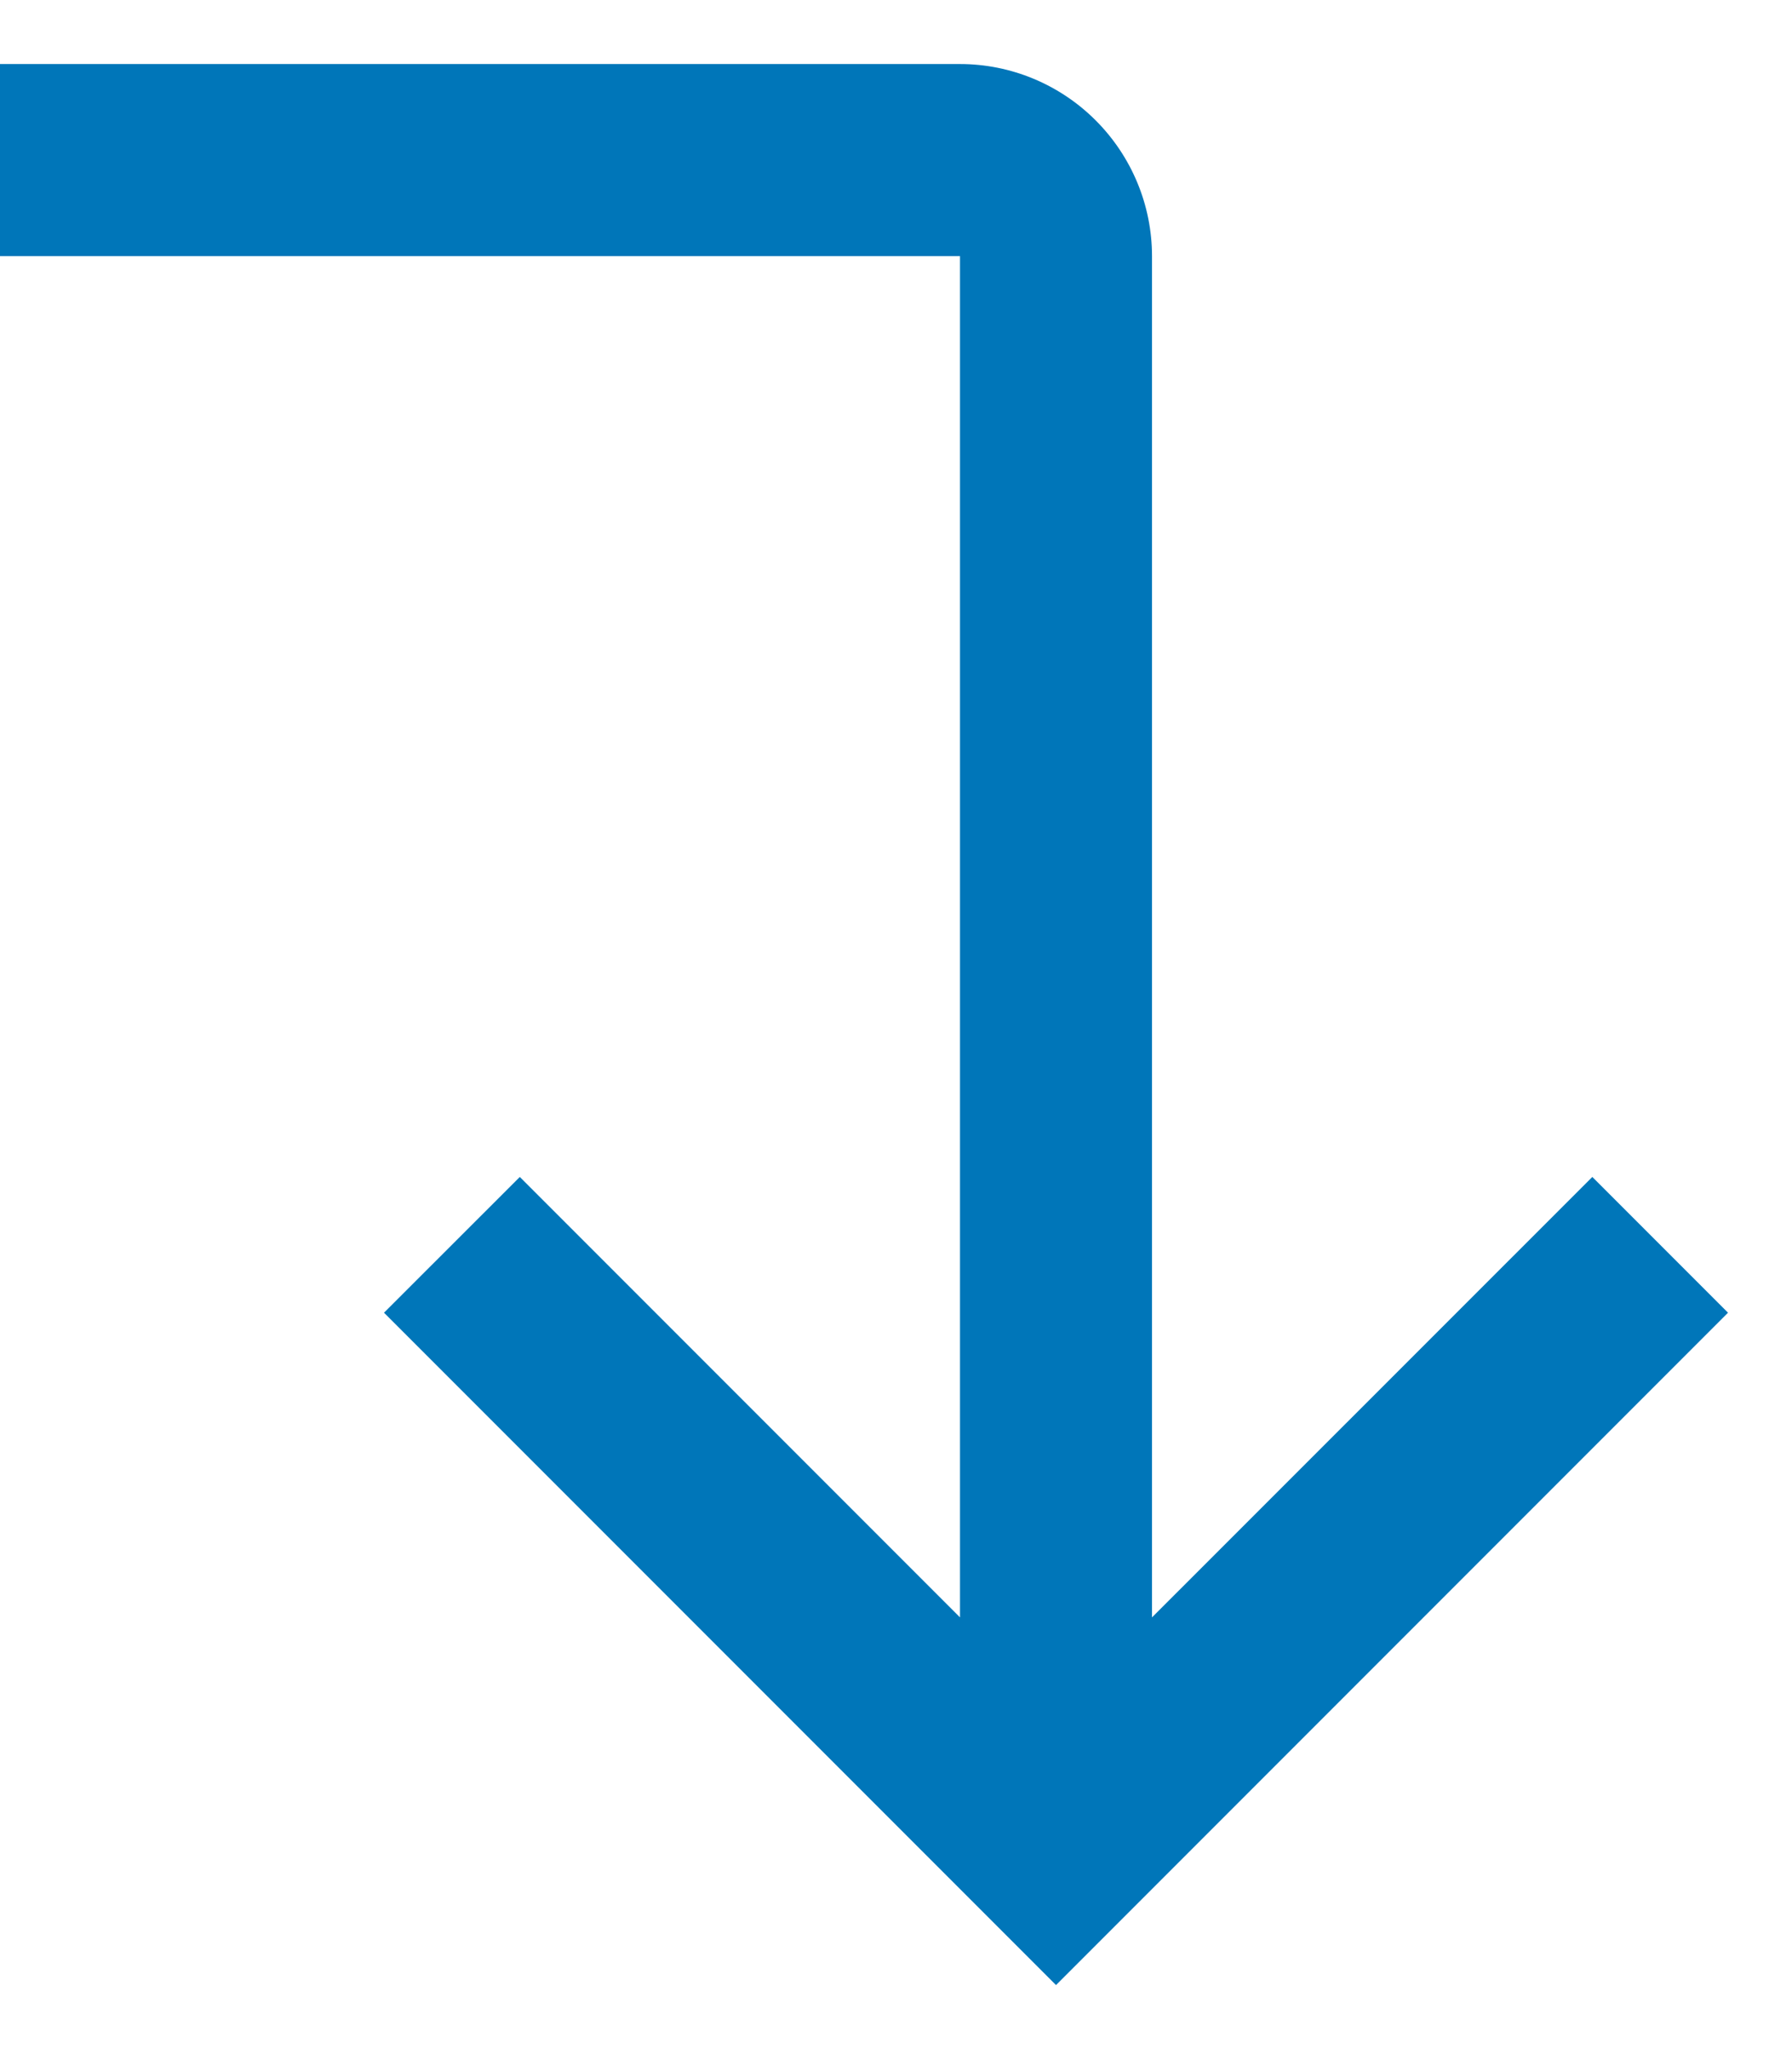
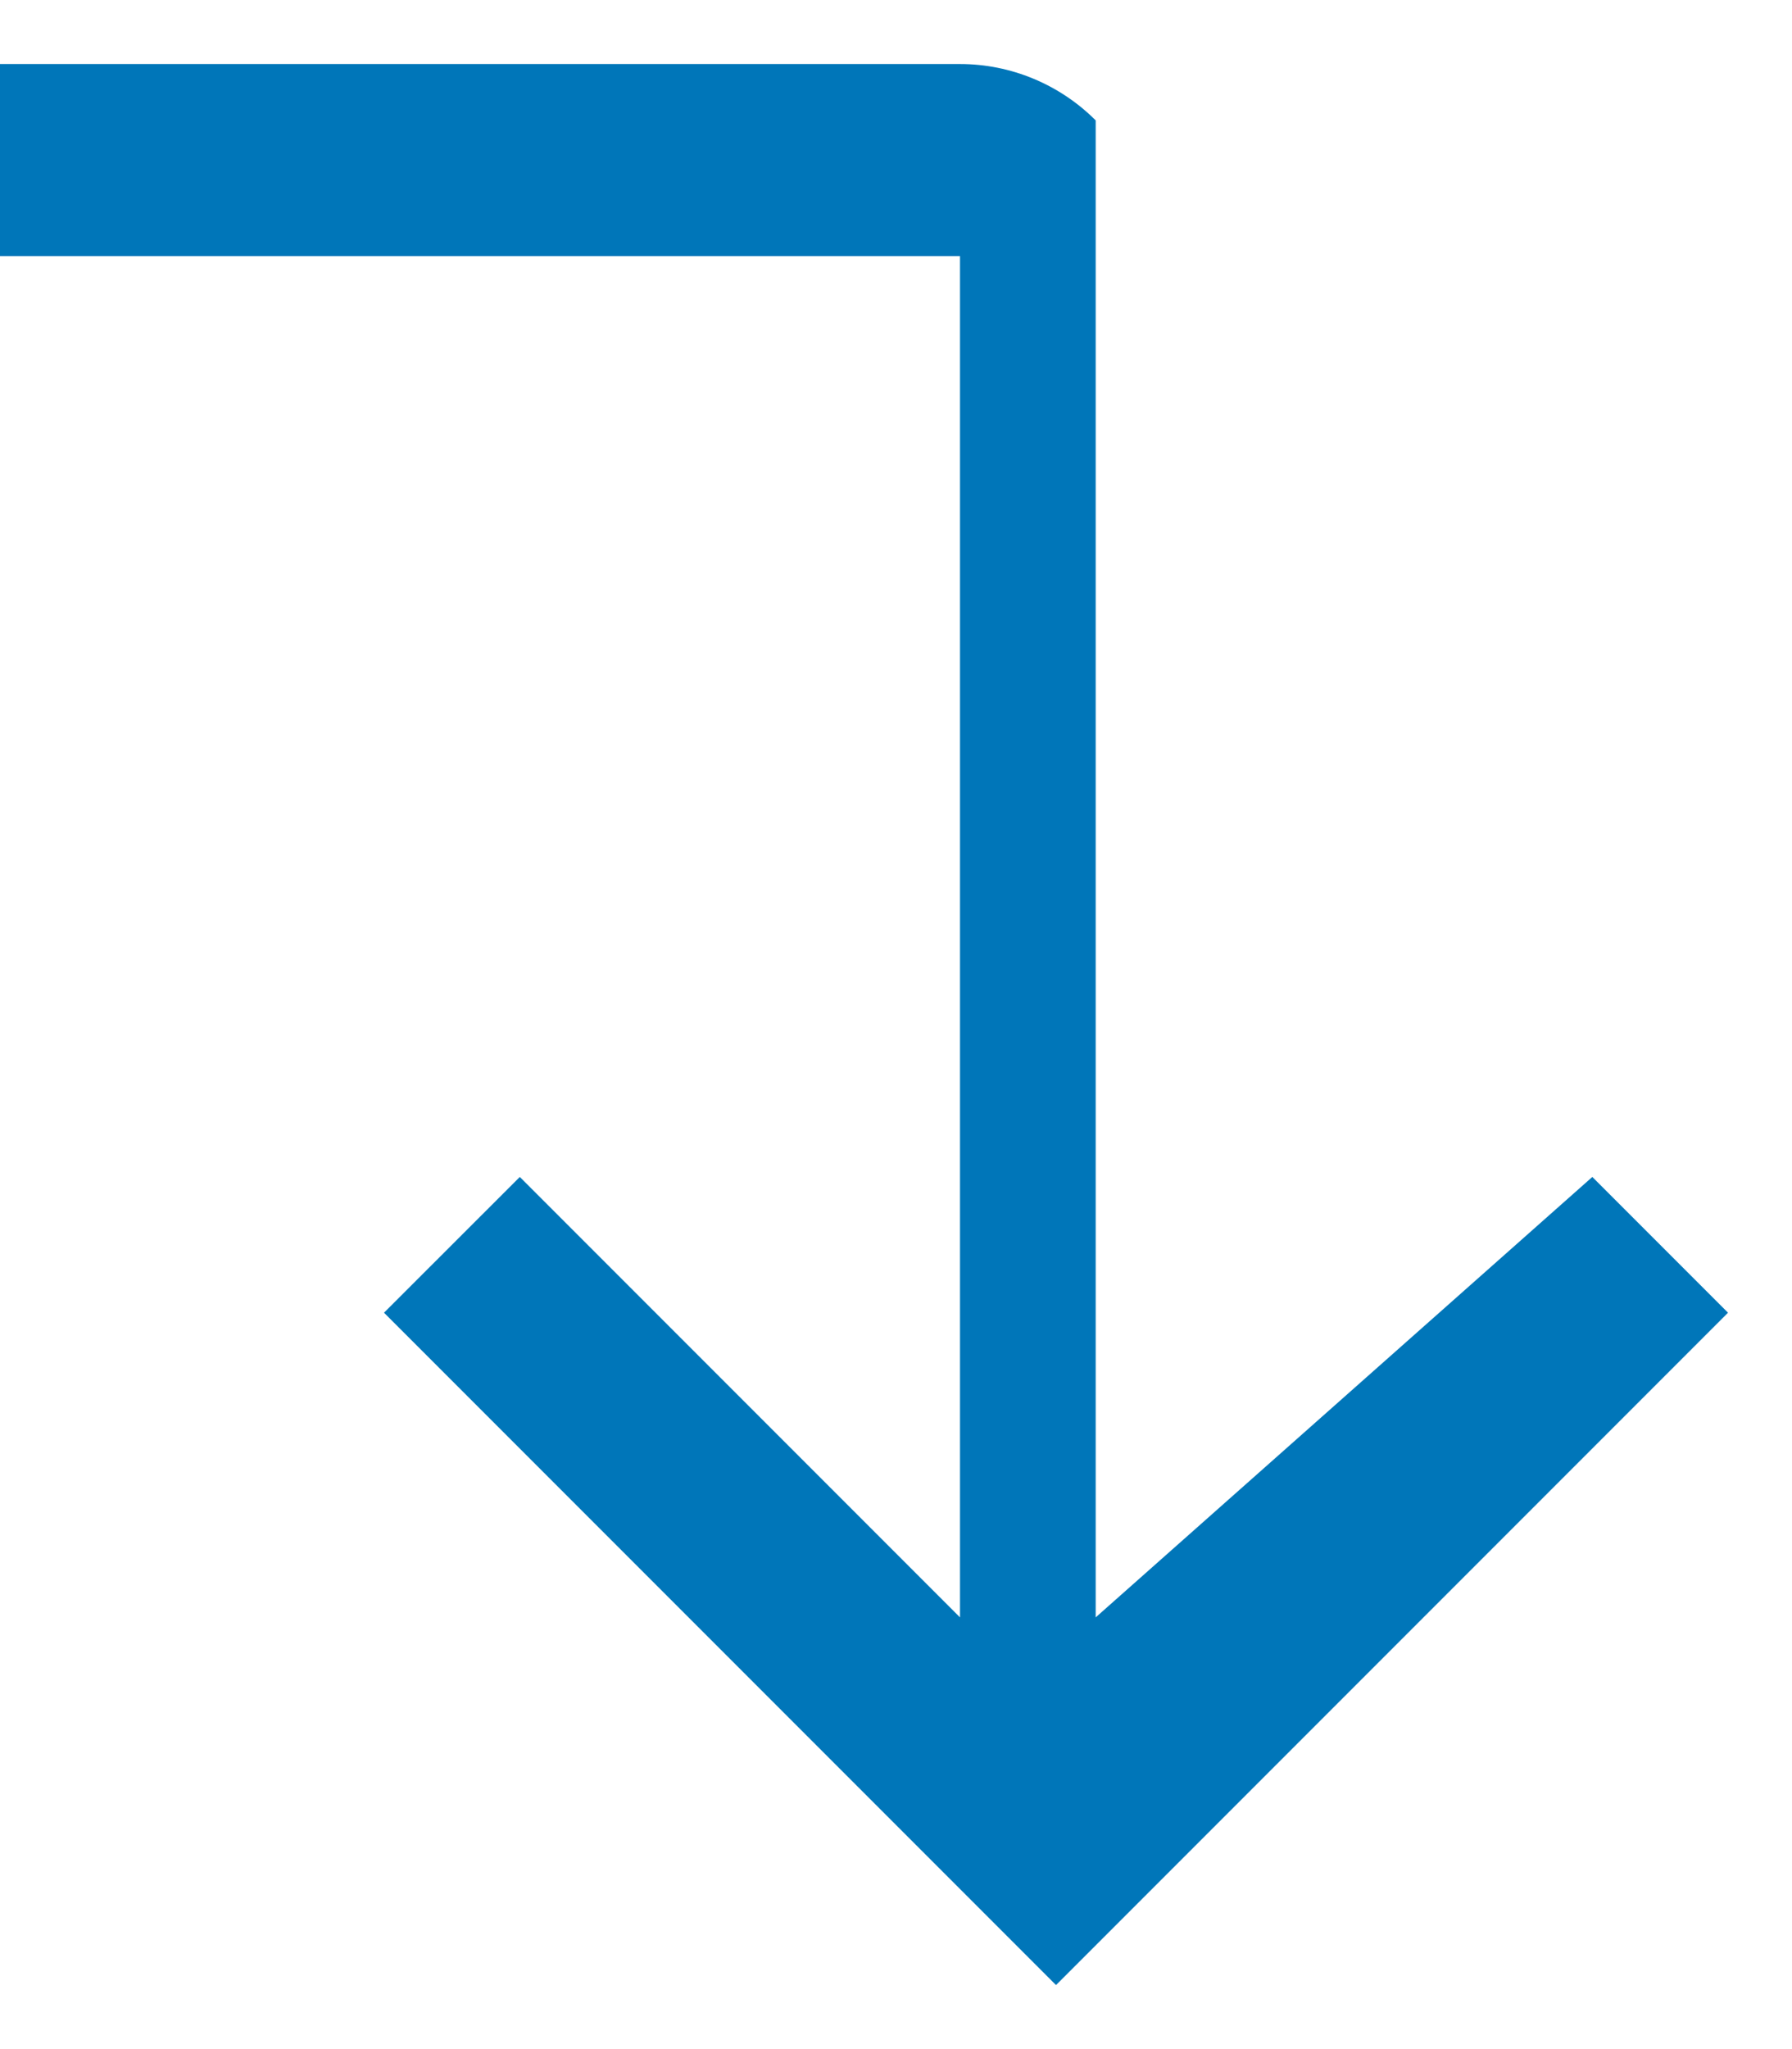
<svg xmlns="http://www.w3.org/2000/svg" width="14" height="16" viewBox="0 0 14 16" fill="none">
-   <path d="M4.061 9.19L7.5 12.629V2H0V0.5H7.5C7.898 0.5 8.279 0.659 8.56 0.94C8.841 1.221 9 1.602 9 2V12.629L12.44 9.19L13.5 10.25L8.25 15.5L3 10.25L4.061 9.19Z" fill="#0076B9" />
+   <path d="M4.061 9.19L7.5 12.629V2H0V0.5H7.5C7.898 0.5 8.279 0.659 8.56 0.94V12.629L12.44 9.19L13.5 10.25L8.25 15.5L3 10.25L4.061 9.19Z" fill="#0076B9" />
</svg>